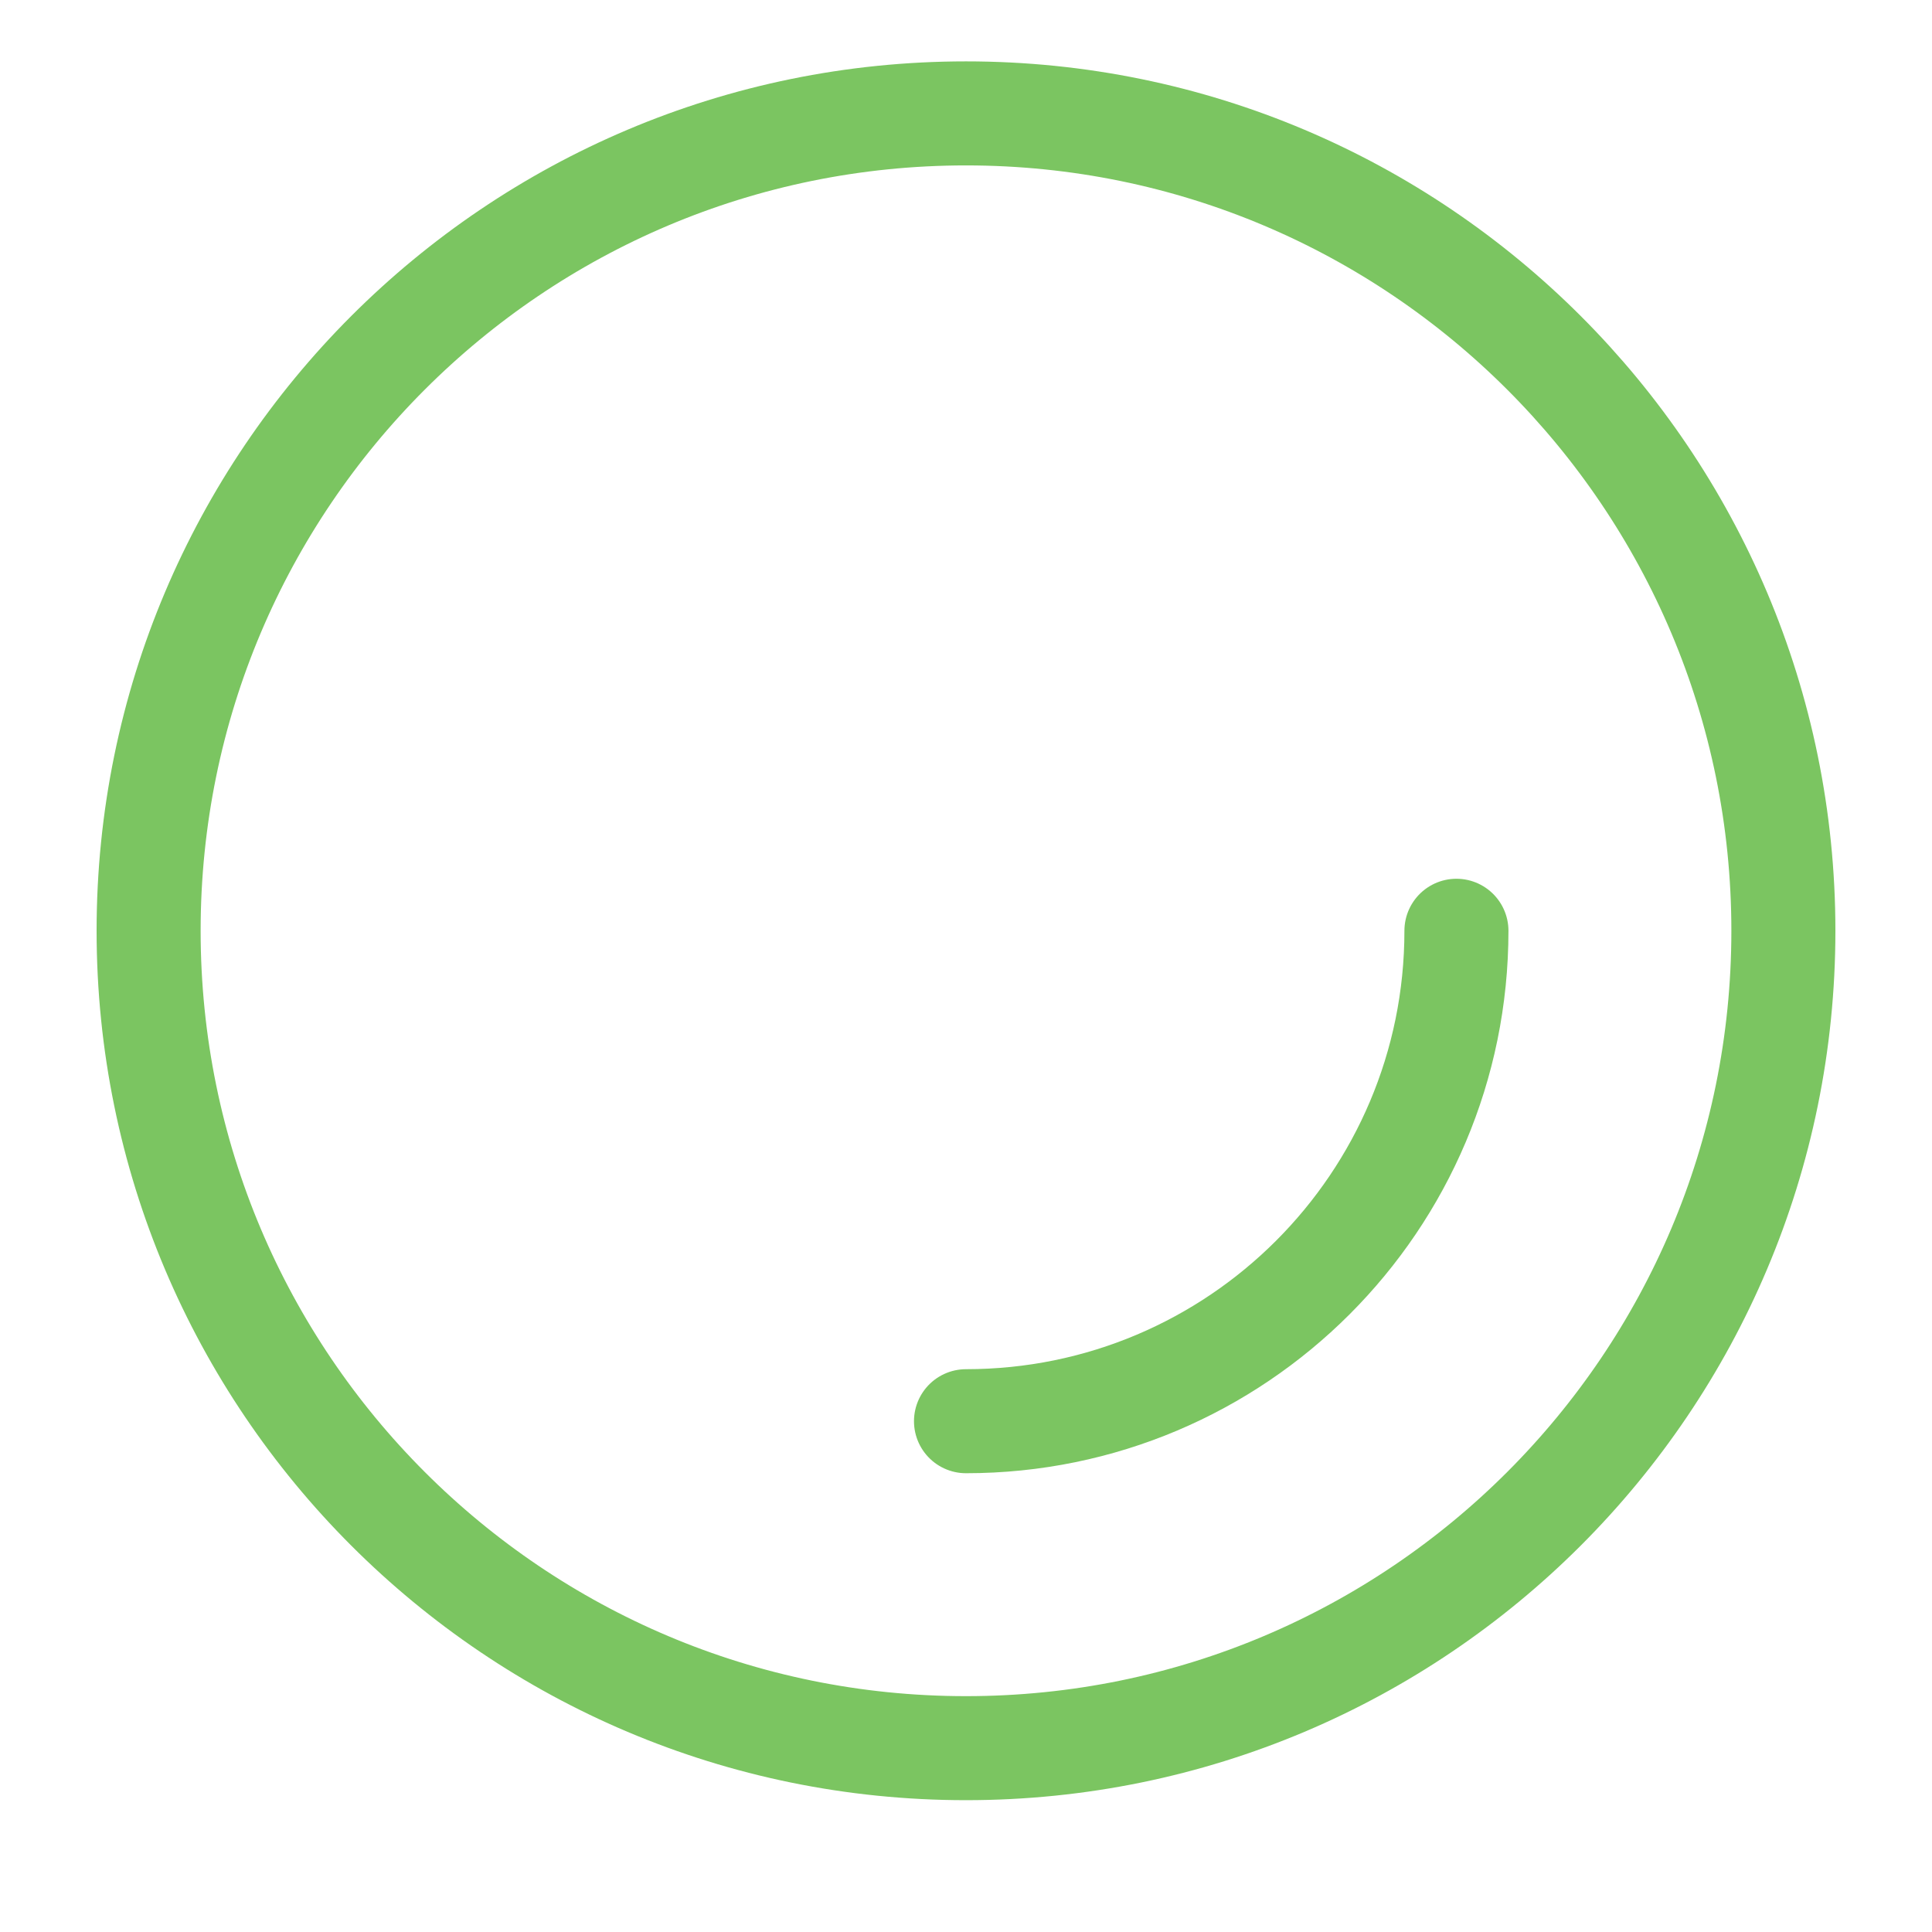
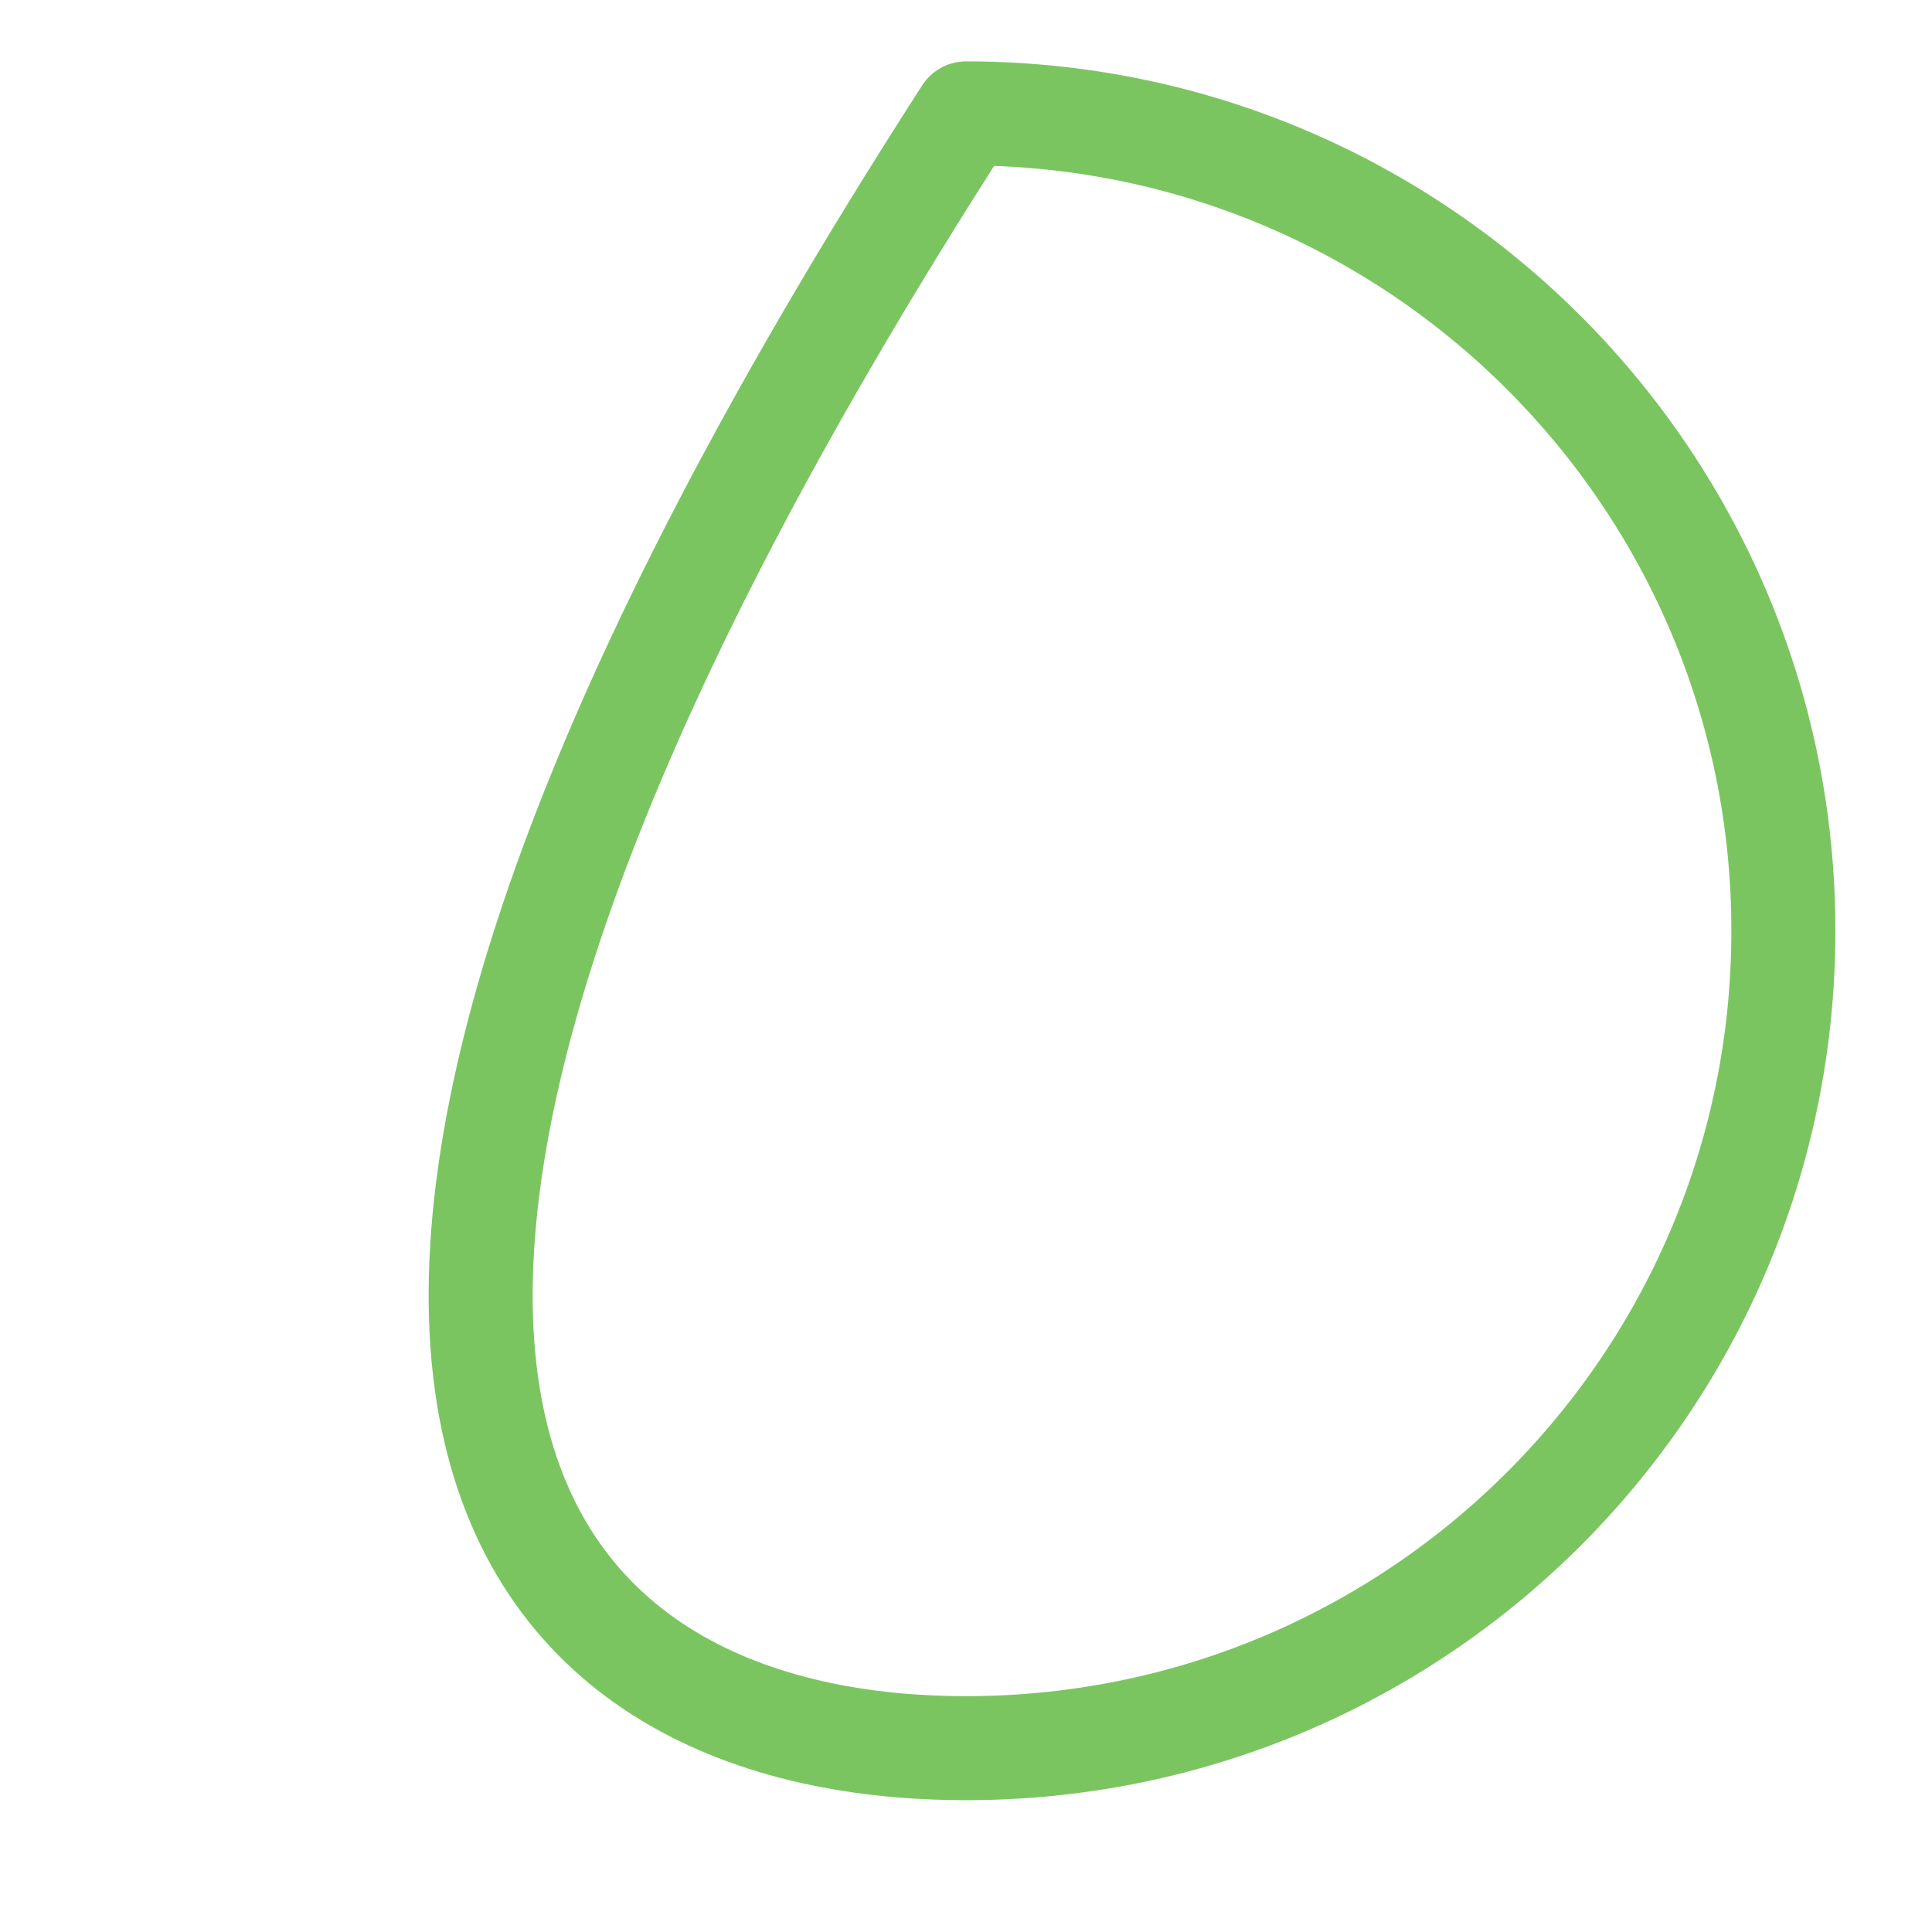
<svg xmlns="http://www.w3.org/2000/svg" width="13" height="13" viewBox="0 0 13 13" fill="none">
-   <path d="M6.5 11.763C9.538 11.763 12 9.301 12 6.263C12 3.226 9.538 0.763 6.5 0.763C3.462 0.763 1 3.226 1 6.263C1 9.301 3.462 11.763 6.5 11.763Z" stroke="#7BC561" stroke-width="0.7" stroke-linejoin="round" />
-   <path d="M6.5 9.563C8.322 9.563 9.8 8.086 9.8 6.263" stroke="#7BC561" stroke-width="0.7" stroke-linecap="round" stroke-linejoin="round" />
+   <path d="M6.5 11.763C9.538 11.763 12 9.301 12 6.263C12 3.226 9.538 0.763 6.5 0.763C1 9.301 3.462 11.763 6.5 11.763Z" stroke="#7BC561" stroke-width="0.7" stroke-linejoin="round" />
</svg>